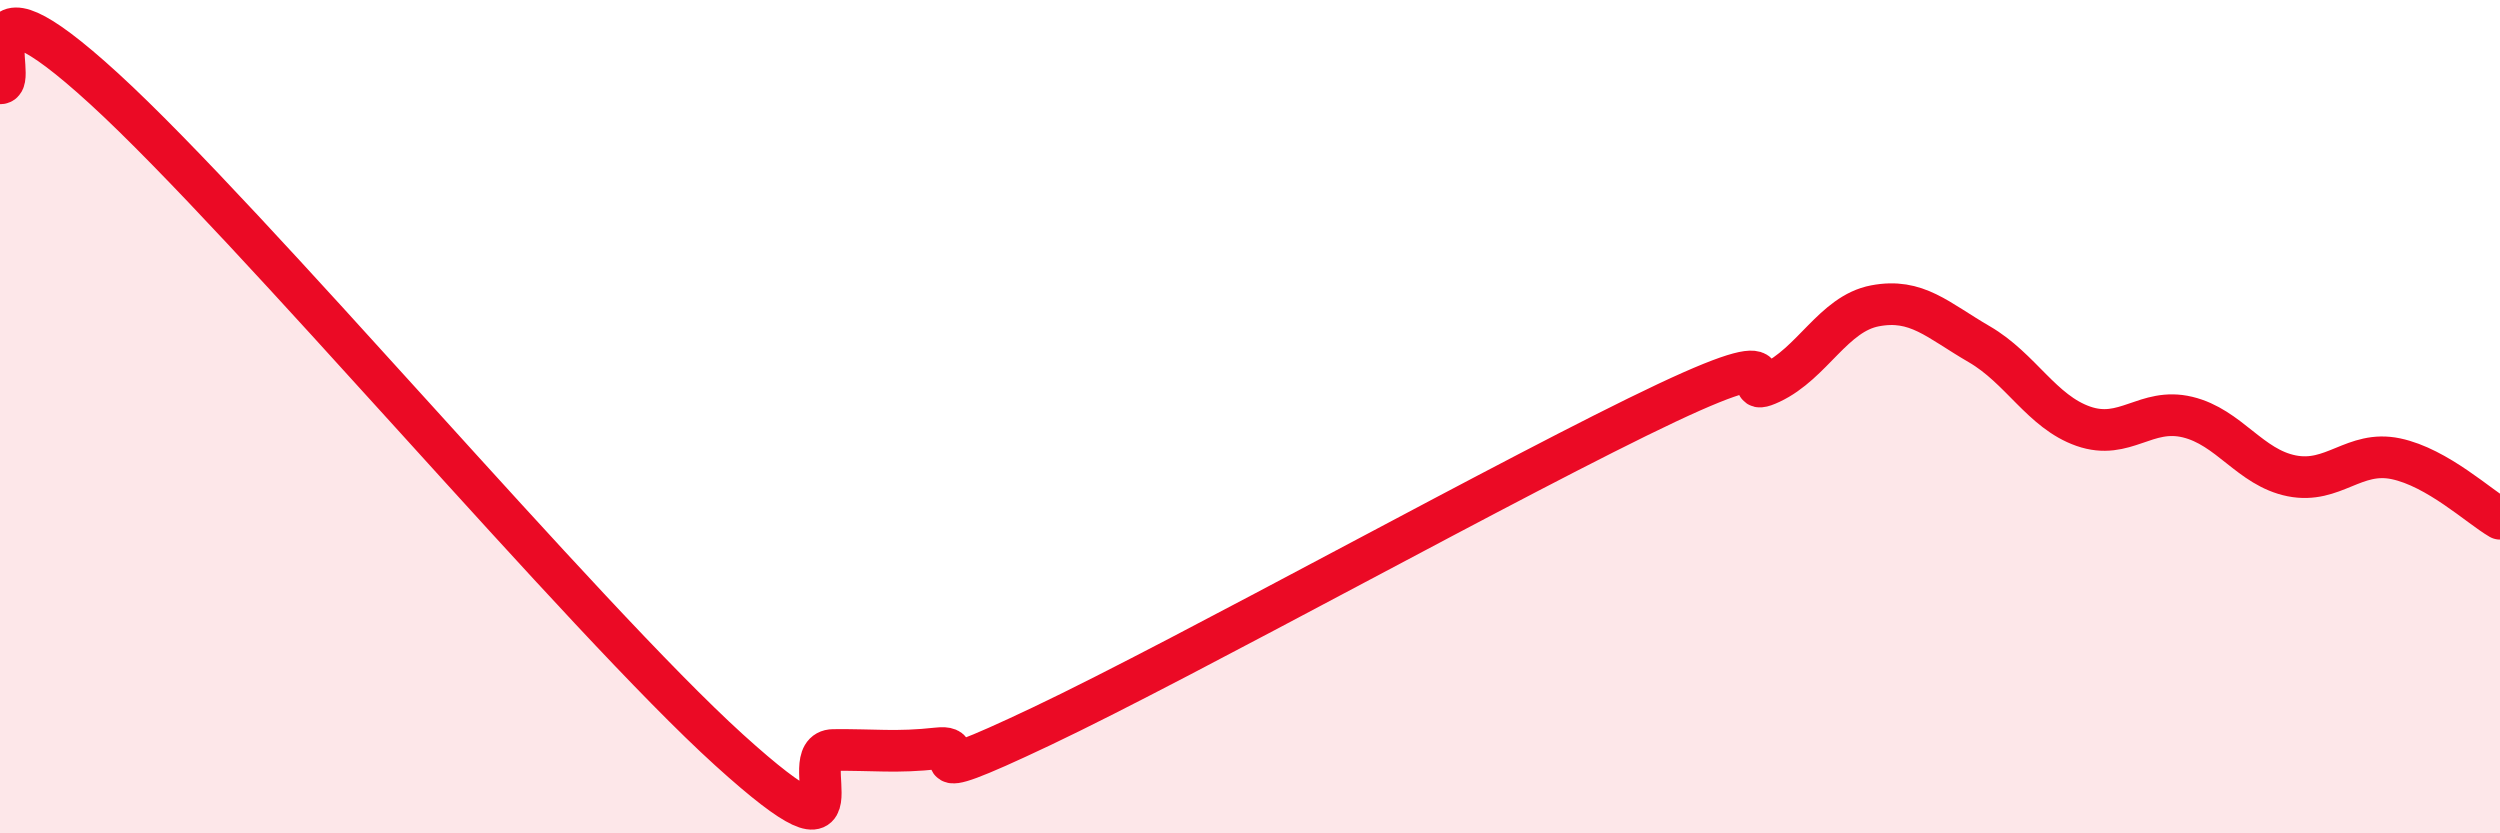
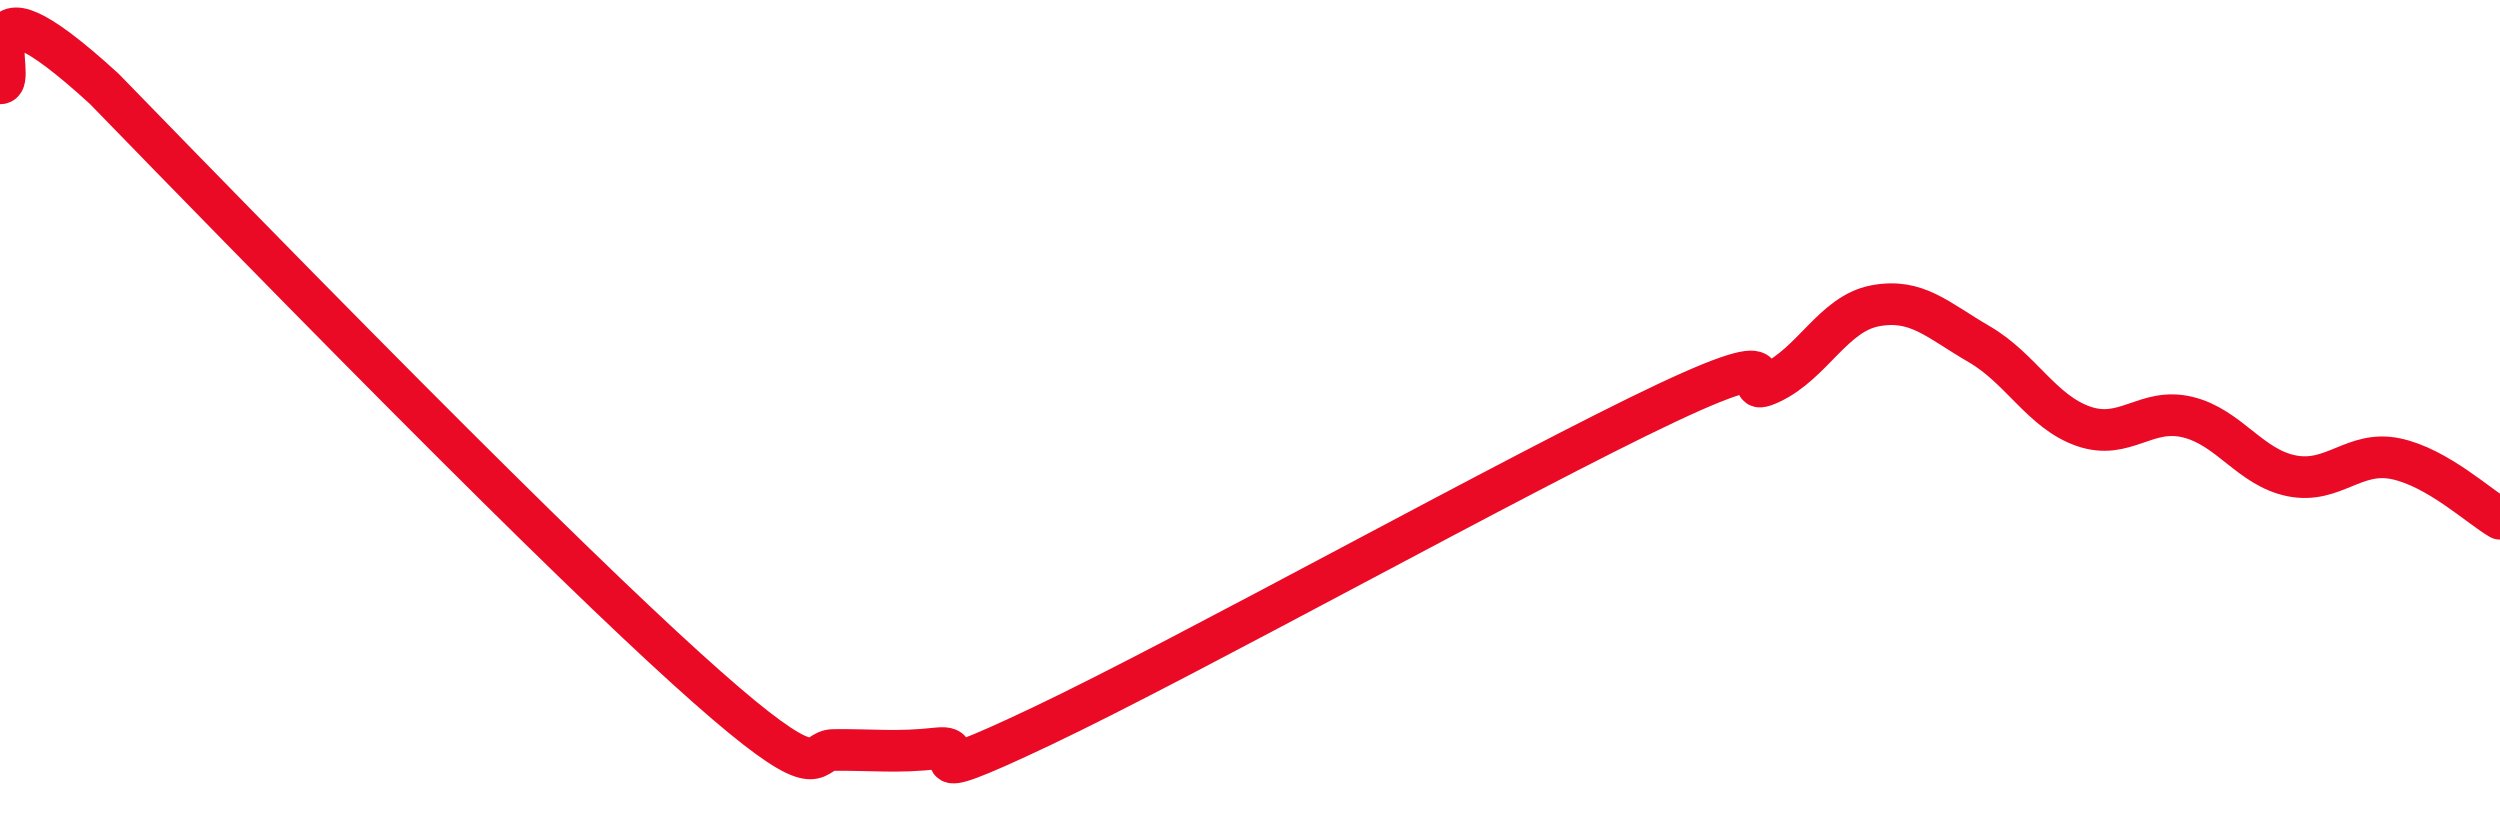
<svg xmlns="http://www.w3.org/2000/svg" width="60" height="20" viewBox="0 0 60 20">
-   <path d="M 0,2 C 0.5,2.03 -1,-1.07 2.5,2.13 C 6,5.33 14,14.83 17.5,18 C 21,21.17 19,18.01 20,18 C 21,17.99 21.5,18.07 22.5,17.96 C 23.5,17.85 21.5,19.09 25,17.43 C 28.5,15.77 36.5,11.32 40,9.67 C 43.5,8.02 41.5,9.66 42.5,9.19 C 43.5,8.72 44,7.53 45,7.34 C 46,7.15 46.5,7.68 47.5,8.26 C 48.5,8.84 49,9.88 50,10.23 C 51,10.58 51.5,9.77 52.5,10.01 C 53.5,10.25 54,11.22 55,11.42 C 56,11.62 56.5,10.8 57.5,11.01 C 58.5,11.22 59.5,12.16 60,12.45L60 20L0 20Z" fill="#EB0A25" opacity="0.1" stroke-linecap="round" stroke-linejoin="round" />
-   <path d="M 0,2 C 0.5,2.03 -1,-1.07 2.5,2.13 C 6,5.33 14,14.83 17.5,18 C 21,21.17 19,18.01 20,18 C 21,17.99 21.5,18.07 22.5,17.96 C 23.5,17.85 21.5,19.09 25,17.43 C 28.5,15.77 36.5,11.32 40,9.67 C 43.5,8.02 41.5,9.66 42.5,9.19 C 43.5,8.72 44,7.53 45,7.34 C 46,7.15 46.5,7.68 47.5,8.26 C 48.5,8.84 49,9.88 50,10.23 C 51,10.58 51.5,9.77 52.5,10.01 C 53.5,10.25 54,11.22 55,11.42 C 56,11.62 56.5,10.8 57.5,11.01 C 58.5,11.22 59.5,12.16 60,12.45" stroke="#EB0A25" stroke-width="1" fill="none" stroke-linecap="round" stroke-linejoin="round" />
+   <path d="M 0,2 C 0.5,2.03 -1,-1.07 2.5,2.13 C 21,21.17 19,18.01 20,18 C 21,17.99 21.5,18.07 22.5,17.96 C 23.5,17.85 21.5,19.09 25,17.43 C 28.5,15.77 36.5,11.32 40,9.67 C 43.5,8.02 41.5,9.66 42.5,9.19 C 43.5,8.72 44,7.53 45,7.34 C 46,7.15 46.5,7.68 47.5,8.26 C 48.5,8.84 49,9.88 50,10.23 C 51,10.58 51.5,9.77 52.5,10.01 C 53.5,10.25 54,11.22 55,11.42 C 56,11.62 56.5,10.8 57.5,11.01 C 58.5,11.22 59.5,12.16 60,12.45" stroke="#EB0A25" stroke-width="1" fill="none" stroke-linecap="round" stroke-linejoin="round" />
</svg>